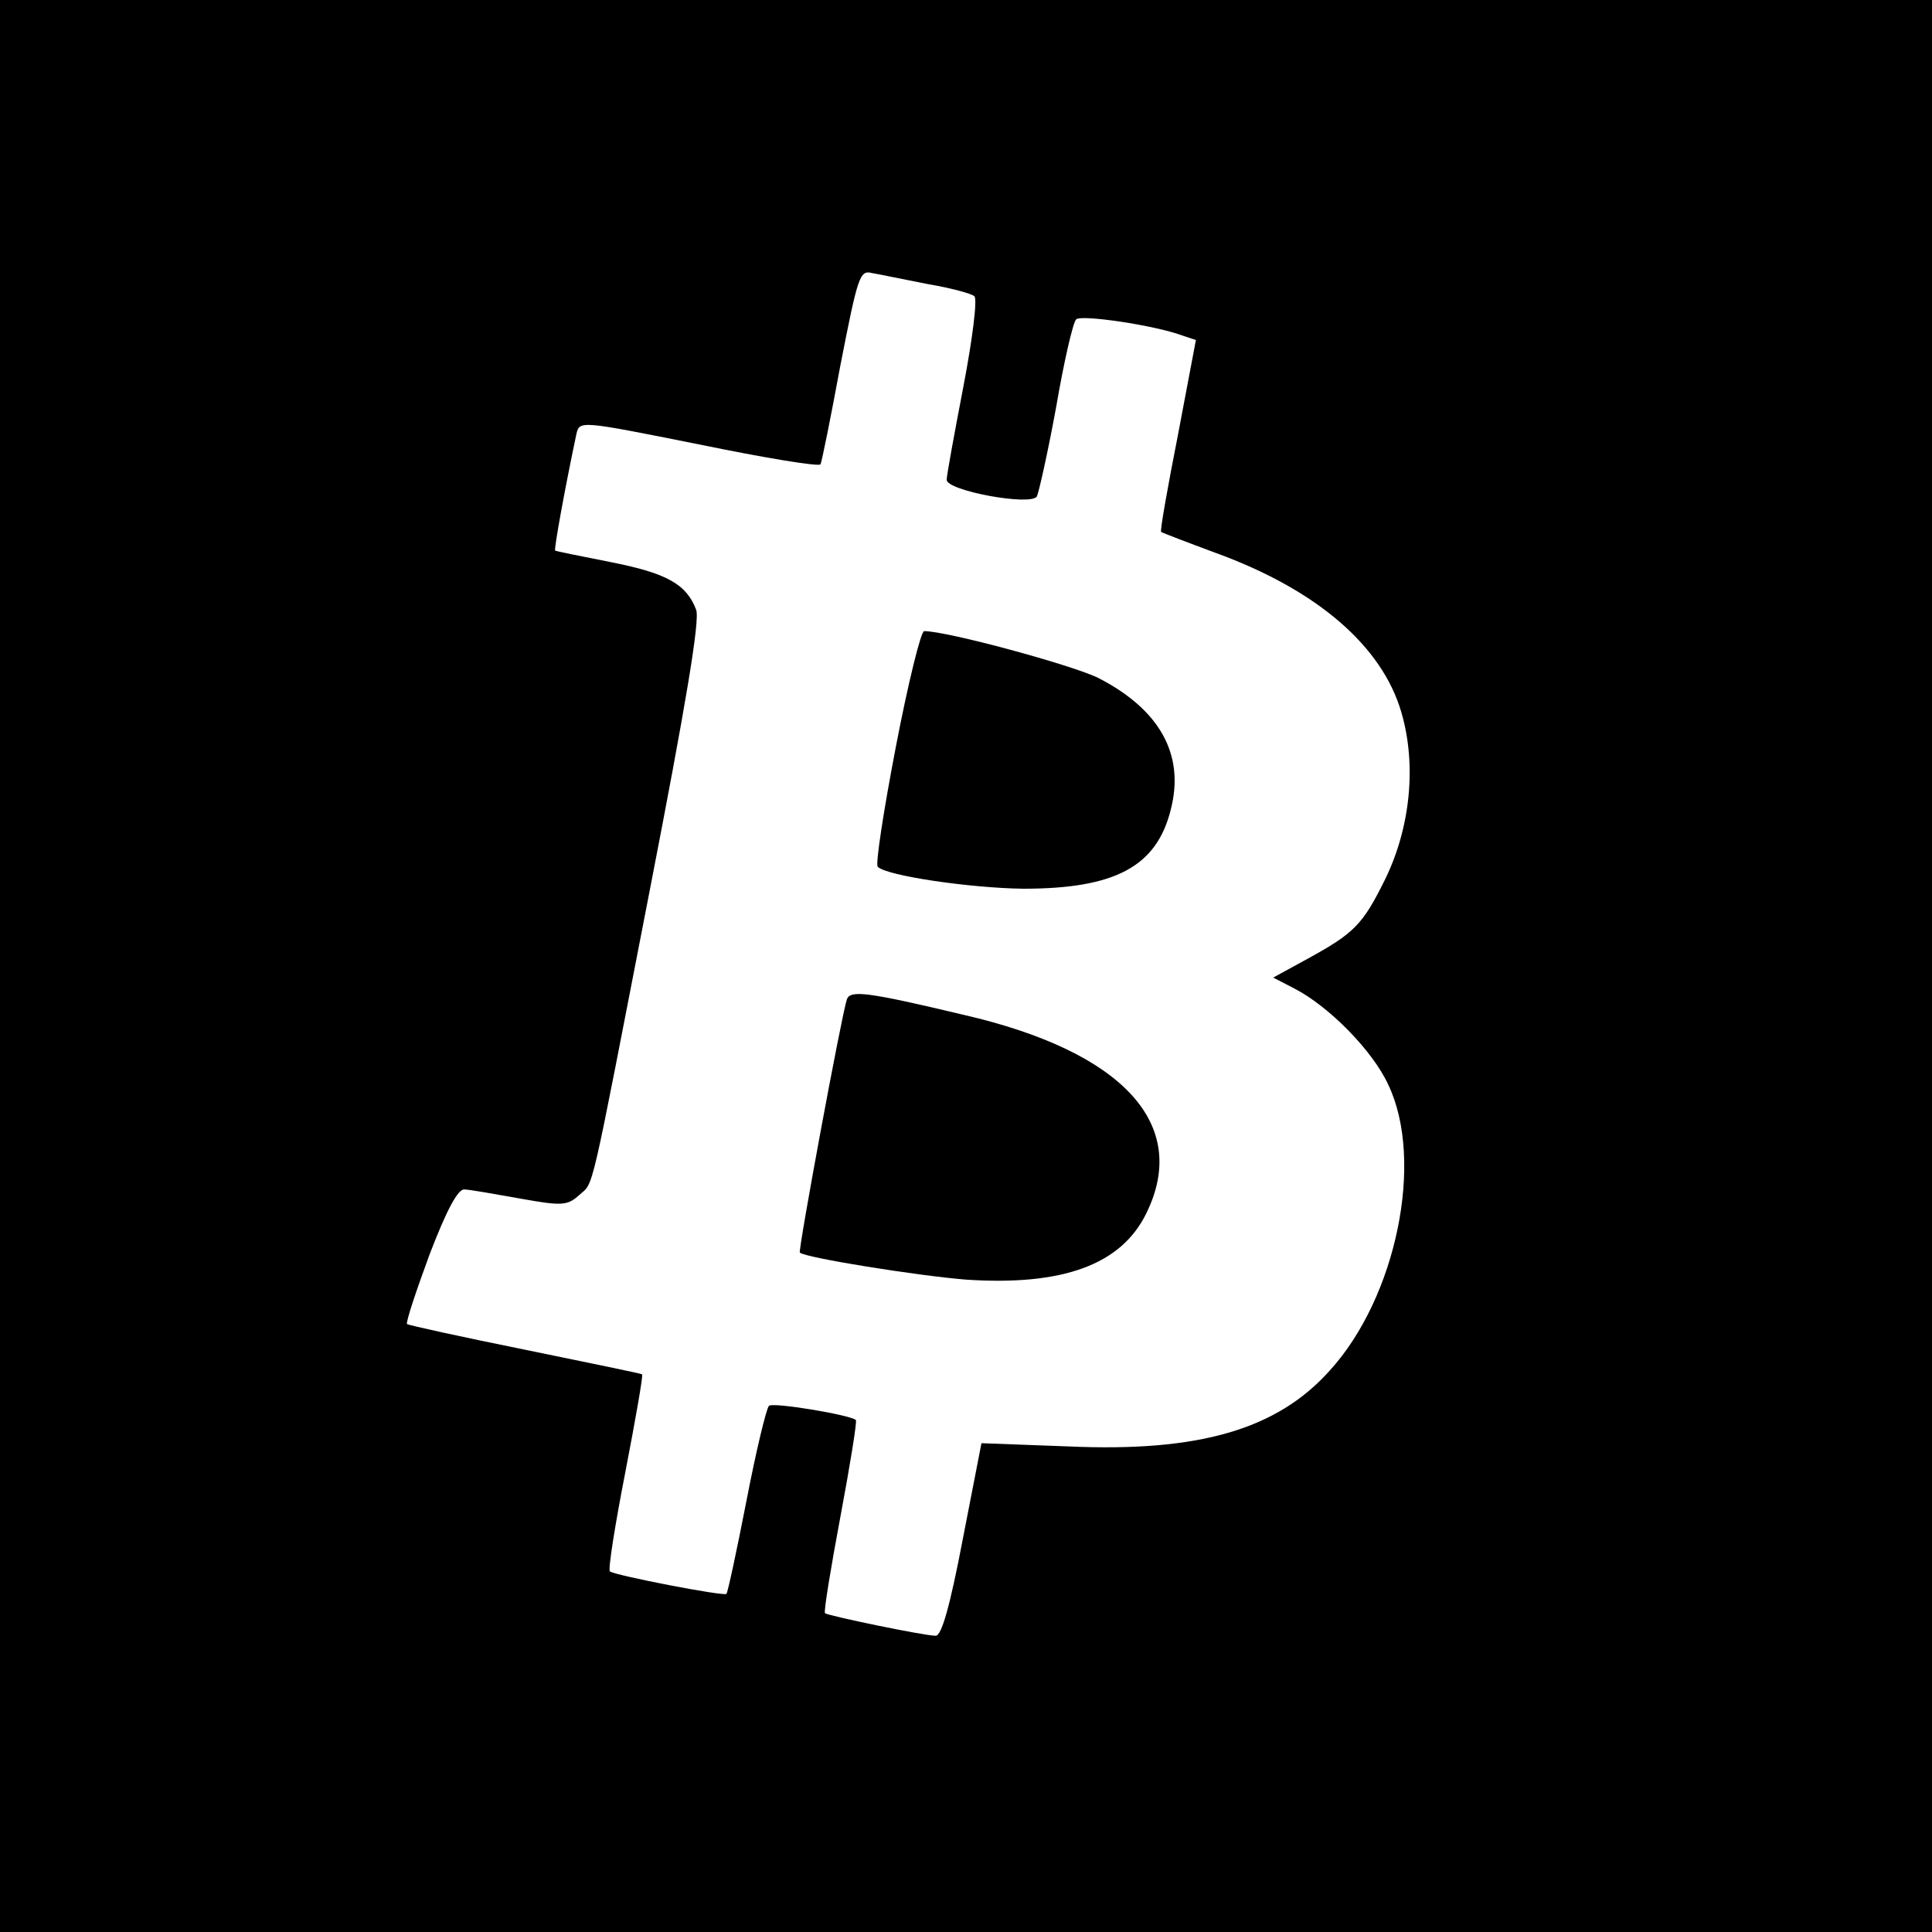
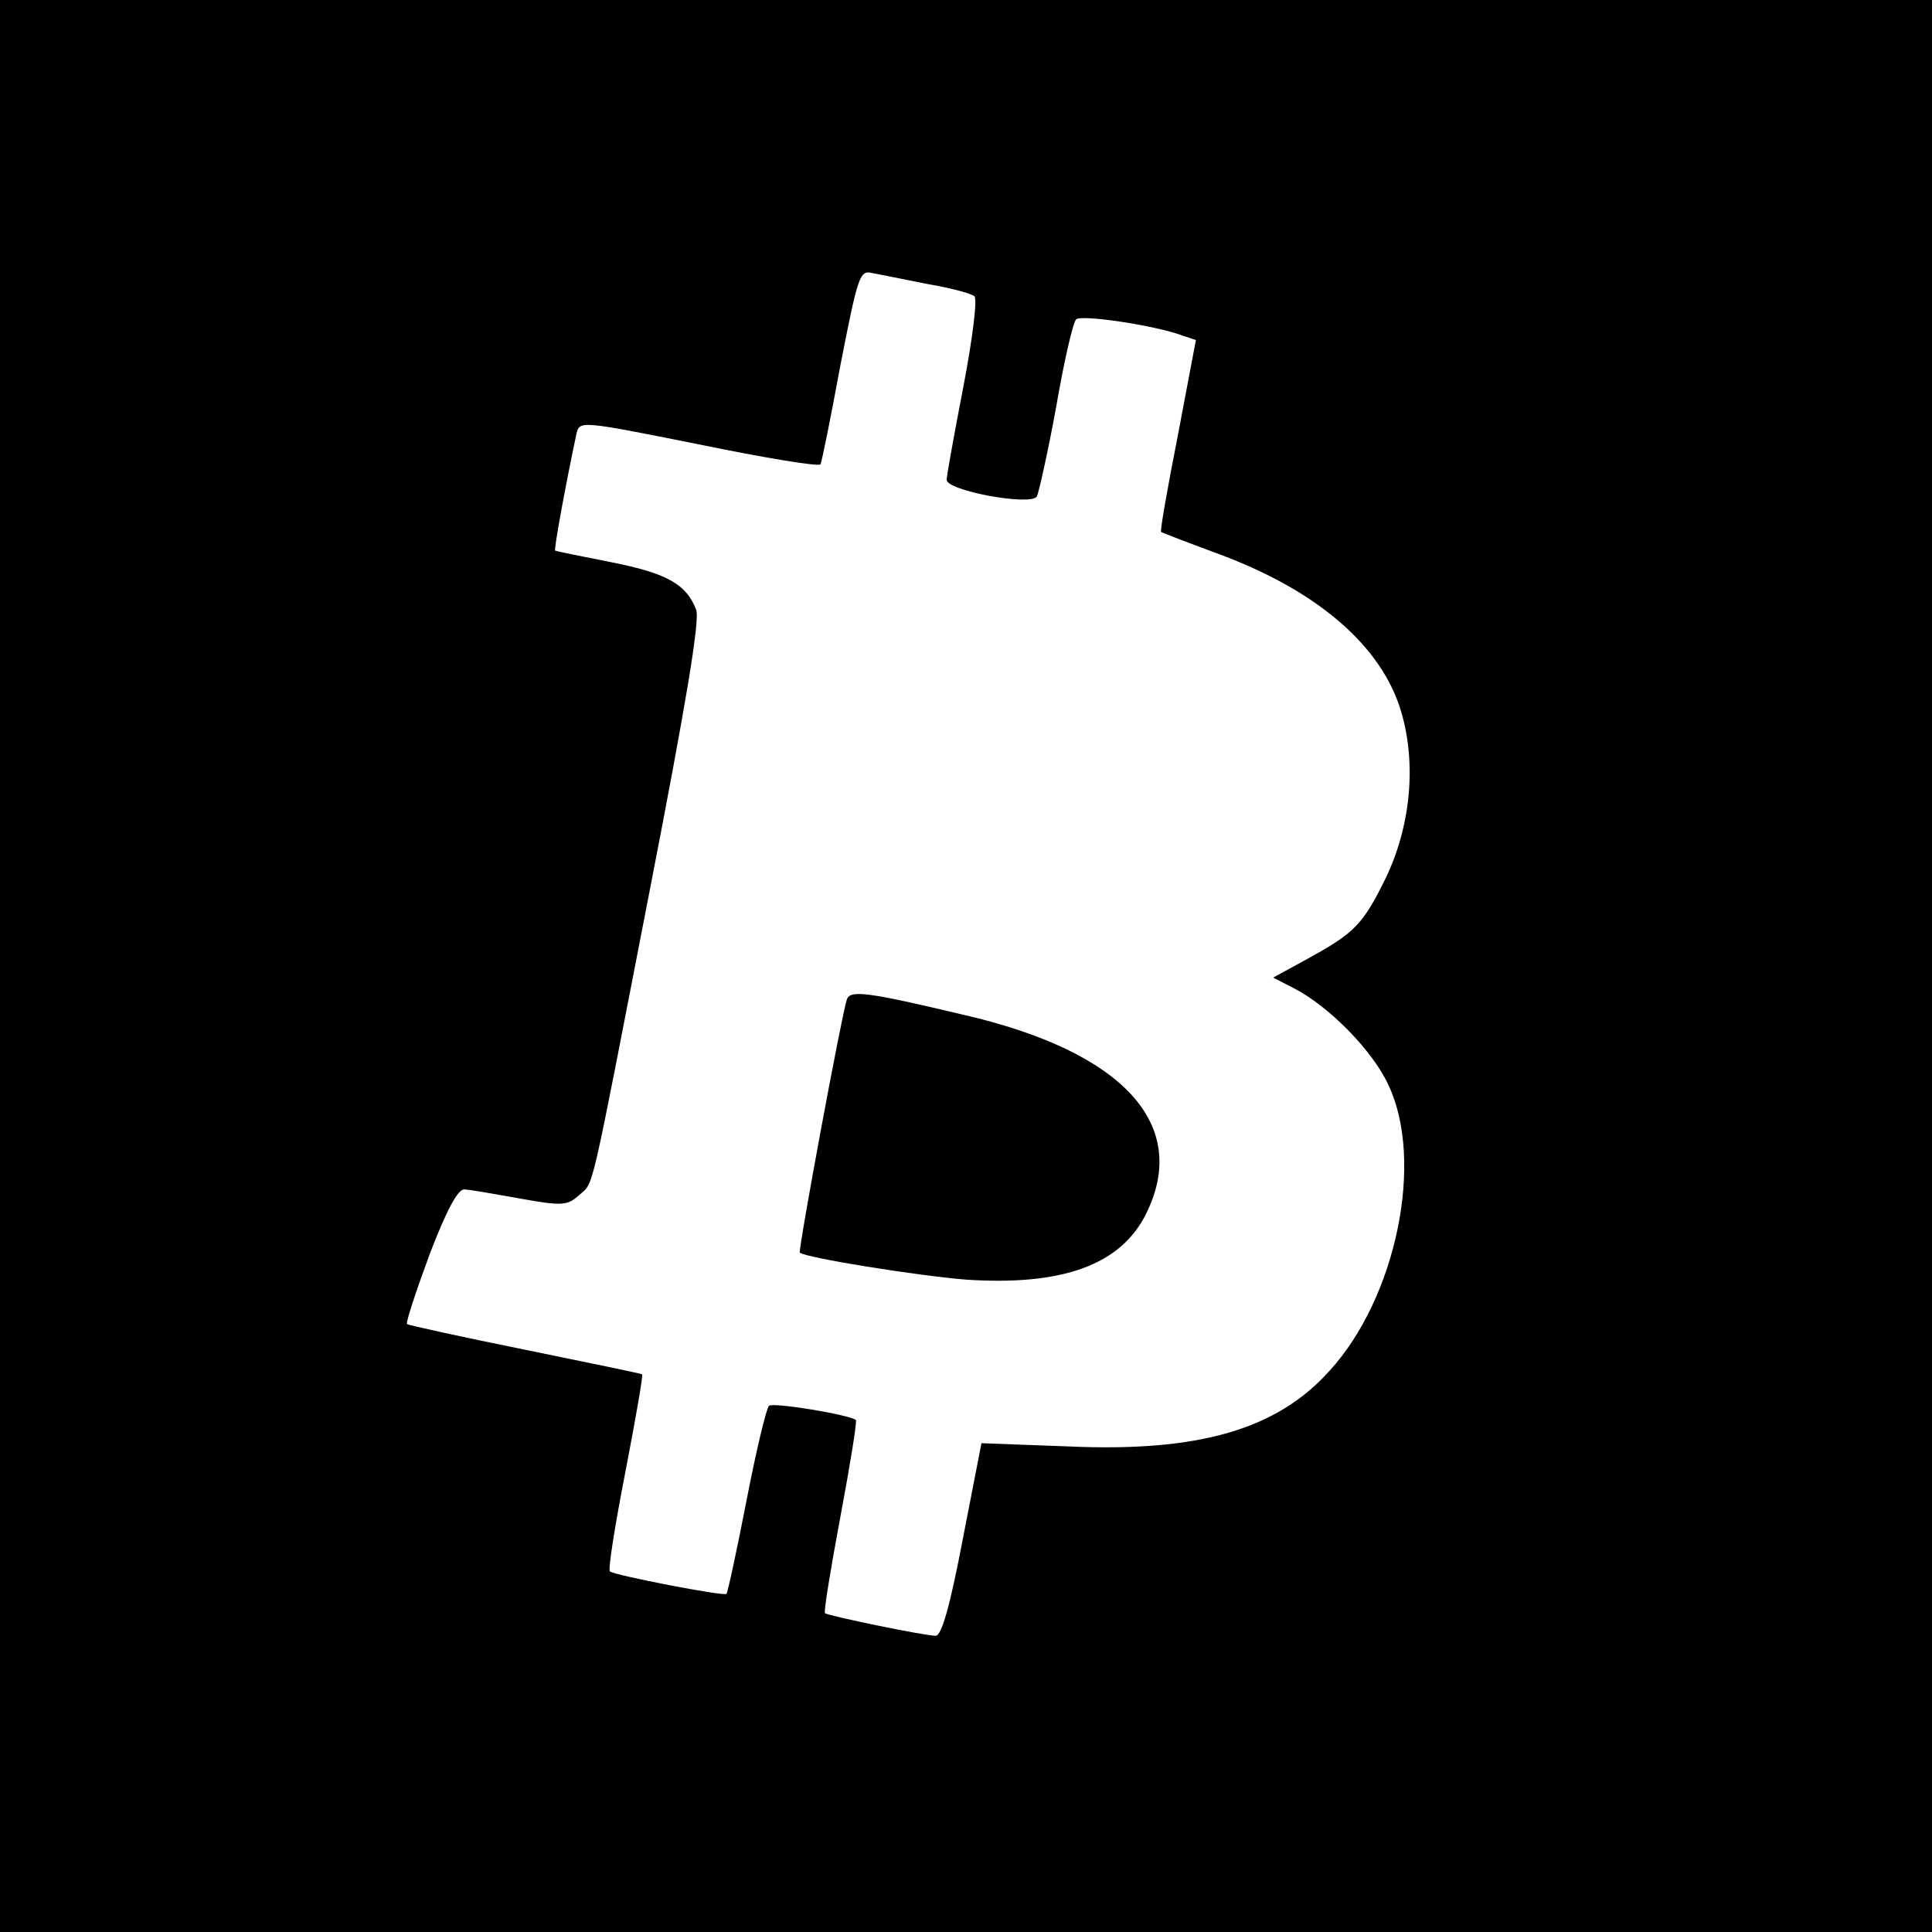
<svg xmlns="http://www.w3.org/2000/svg" version="1.0" width="300pt" height="300pt" viewBox="0 0 300 300" preserveAspectRatio="xMidYMid meet">
  <g transform="translate(0,300) scale(0.1,-0.1)" fill="#000000" stroke="none">
    <path d="M0 1500 l0 -1500 1500 0 1500 0 0 1500 0 1500 -1500 0 -1500 0 0 -1500z m1440 1059 c36 -6 69 -15 73 -19 5 -4 -3 -67 -17 -140 -14 -73 -26 -138 -26 -145 0 -17 130 -41 140 -26 3 6 17 68 30 139 12 70 26 131 31 136 7 8 122 -9 165 -25 l21 -7 -28 -148 c-16 -81 -28 -149 -26 -150 1 -1 40 -16 86 -33 156 -57 257 -144 287 -247 24 -82 14 -179 -25 -259 -35 -71 -48 -84 -121 -124 l-53 -29 33 -17 c54 -28 122 -97 146 -150 56 -118 12 -330 -91 -443 -82 -92 -204 -127 -406 -118 l-135 5 -29 -149 c-20 -105 -33 -150 -42 -150 -18 0 -167 31 -172 35 -2 3 9 70 24 150 15 80 26 148 24 150 -9 8 -129 28 -135 22 -4 -4 -20 -70 -35 -148 -15 -77 -29 -142 -31 -144 -4 -4 -175 29 -181 35 -3 3 8 72 24 154 16 83 28 151 26 152 -1 1 -83 18 -181 38 -99 20 -181 38 -184 40 -2 3 14 51 35 108 26 68 44 102 54 101 8 0 46 -7 86 -14 66 -12 74 -11 92 5 24 22 15 -15 110 474 56 288 78 419 72 435 -15 40 -46 57 -132 74 -46 9 -85 17 -87 18 -2 2 15 96 33 181 5 21 5 21 190 -16 102 -21 187 -35 189 -31 2 3 16 73 31 154 27 138 30 148 49 143 12 -2 50 -10 86 -17z" />
-     <path d="M1391 1840 c-19 -99 -32 -183 -28 -186 14 -14 144 -33 226 -34 142 0 207 34 229 123 22 85 -17 155 -112 204 -40 20 -235 73 -271 73 -5 0 -25 -81 -44 -180z" />
    <path d="M1315 1448 c-8 -23 -76 -390 -73 -393 8 -8 183 -36 258 -42 150 -10 241 23 280 103 68 138 -36 251 -283 308 -151 36 -177 39 -182 24z" />
  </g>
</svg>